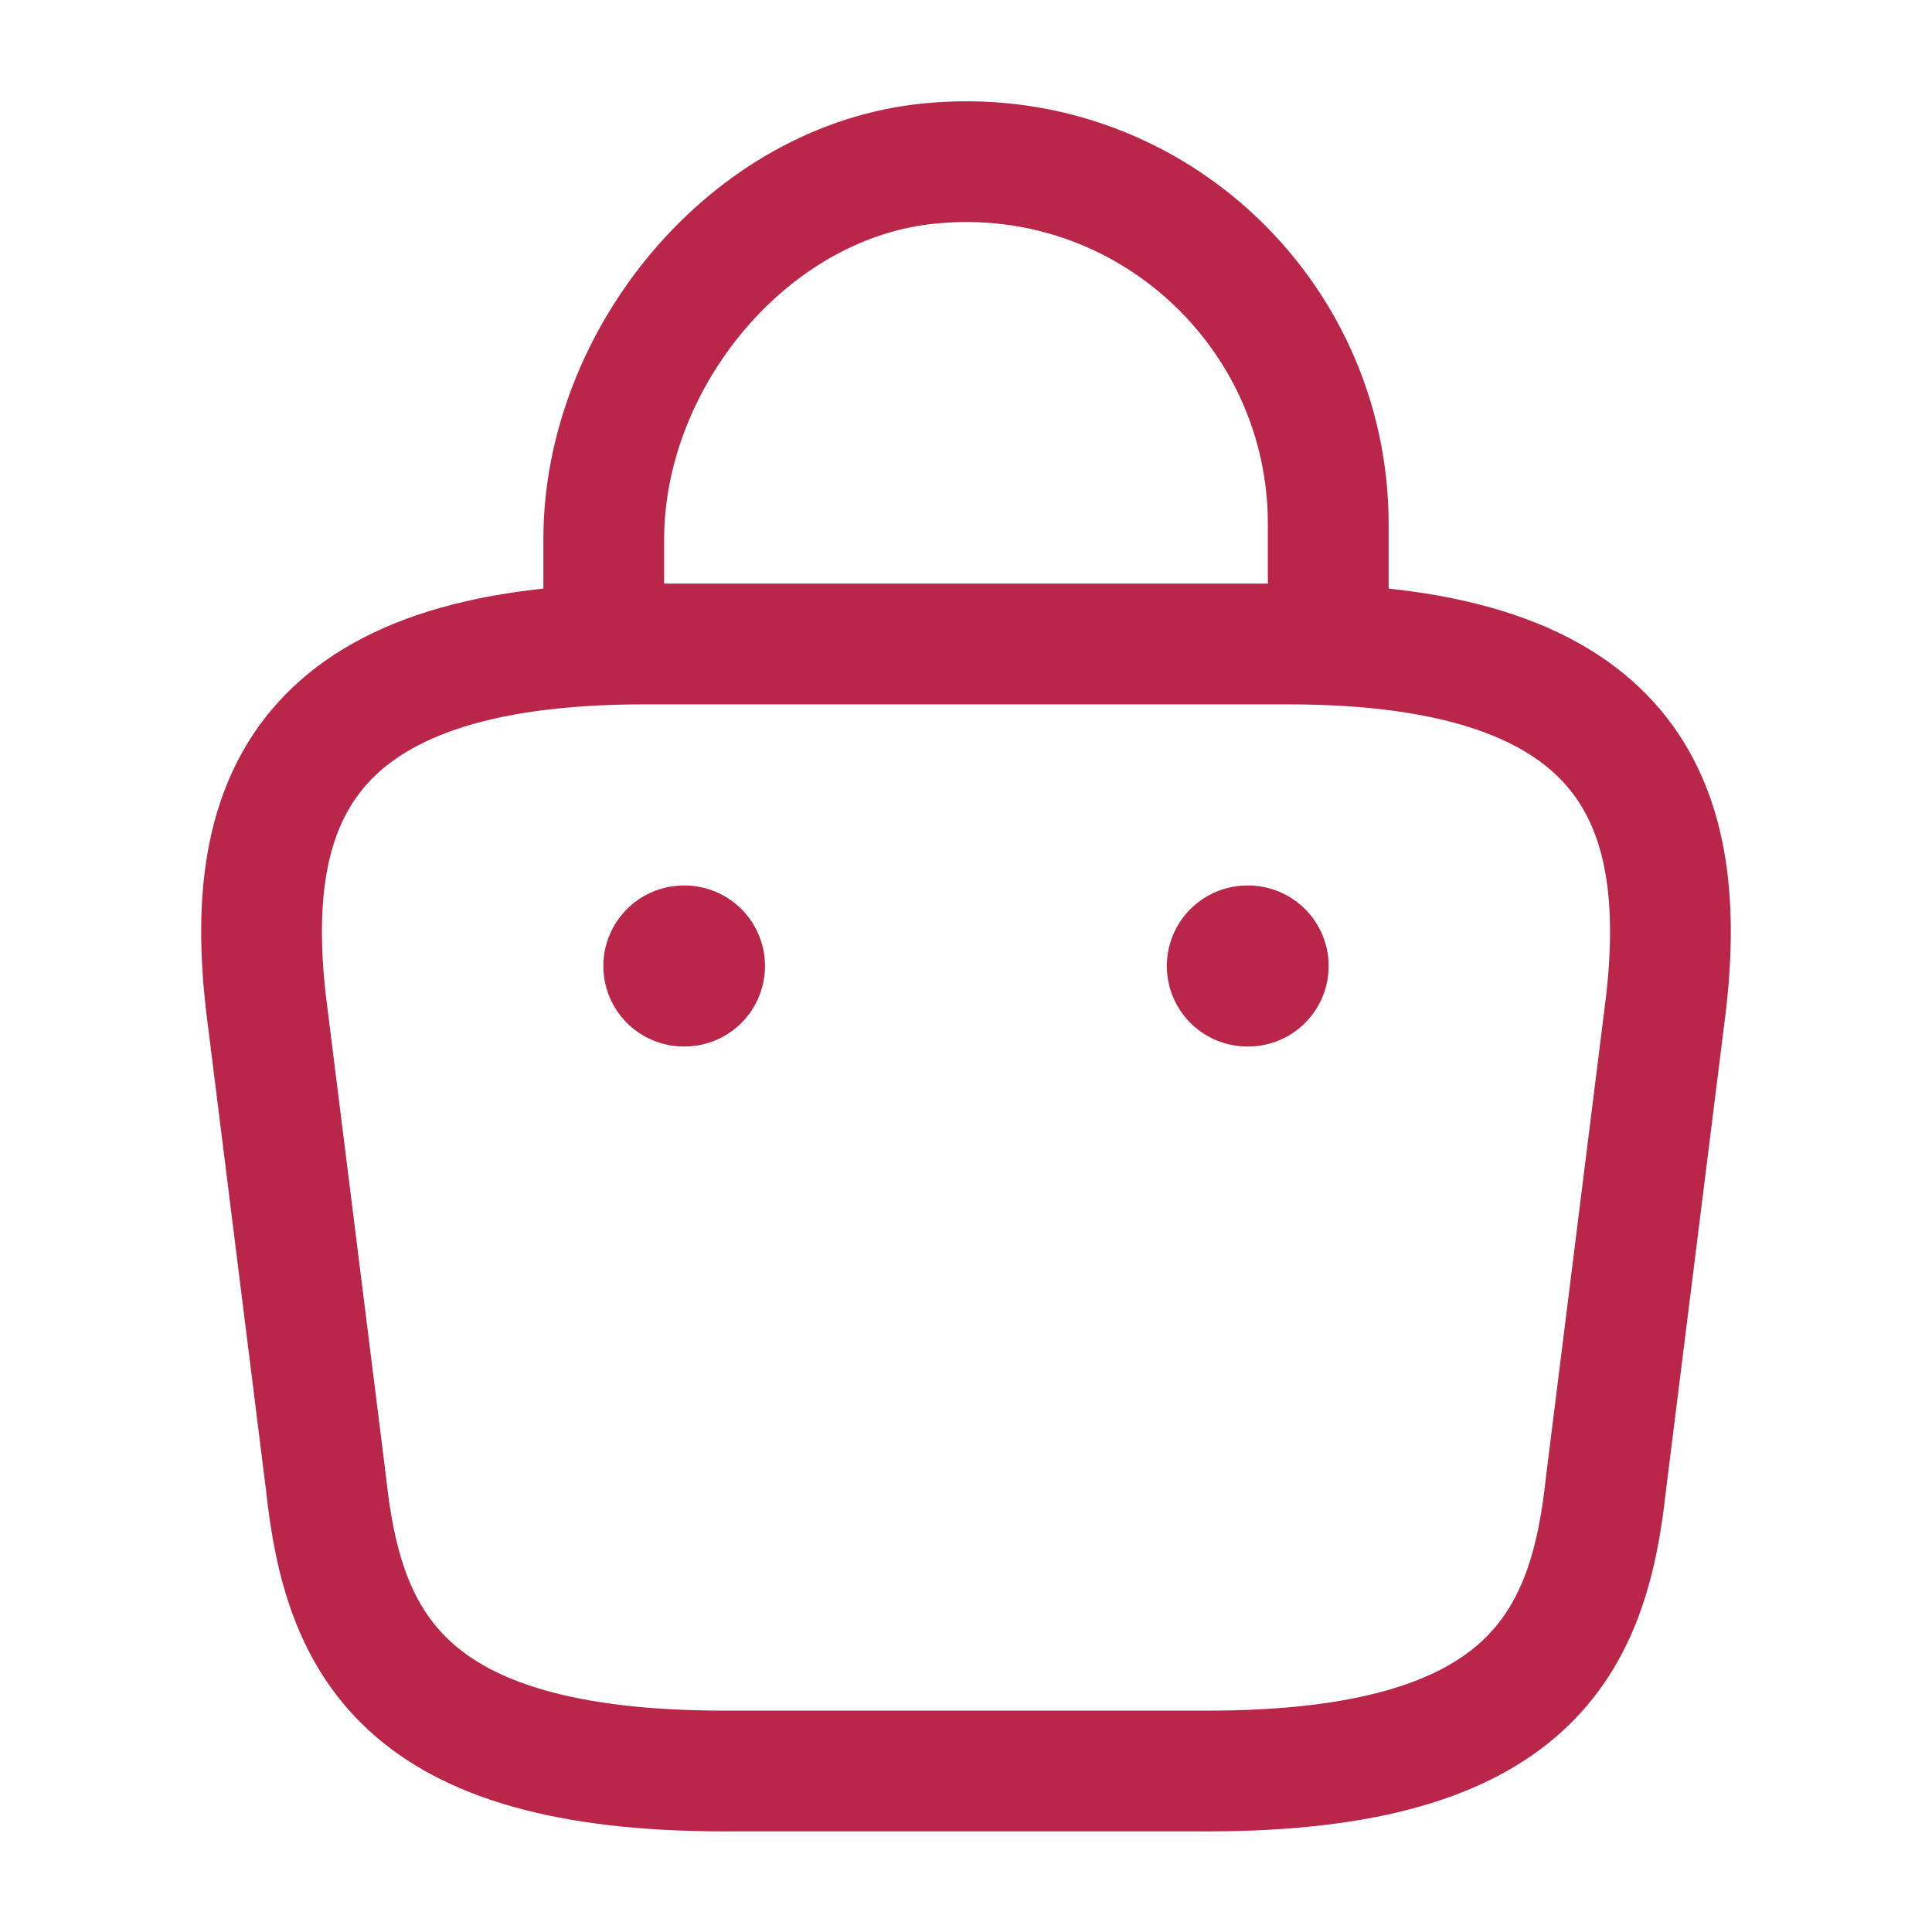
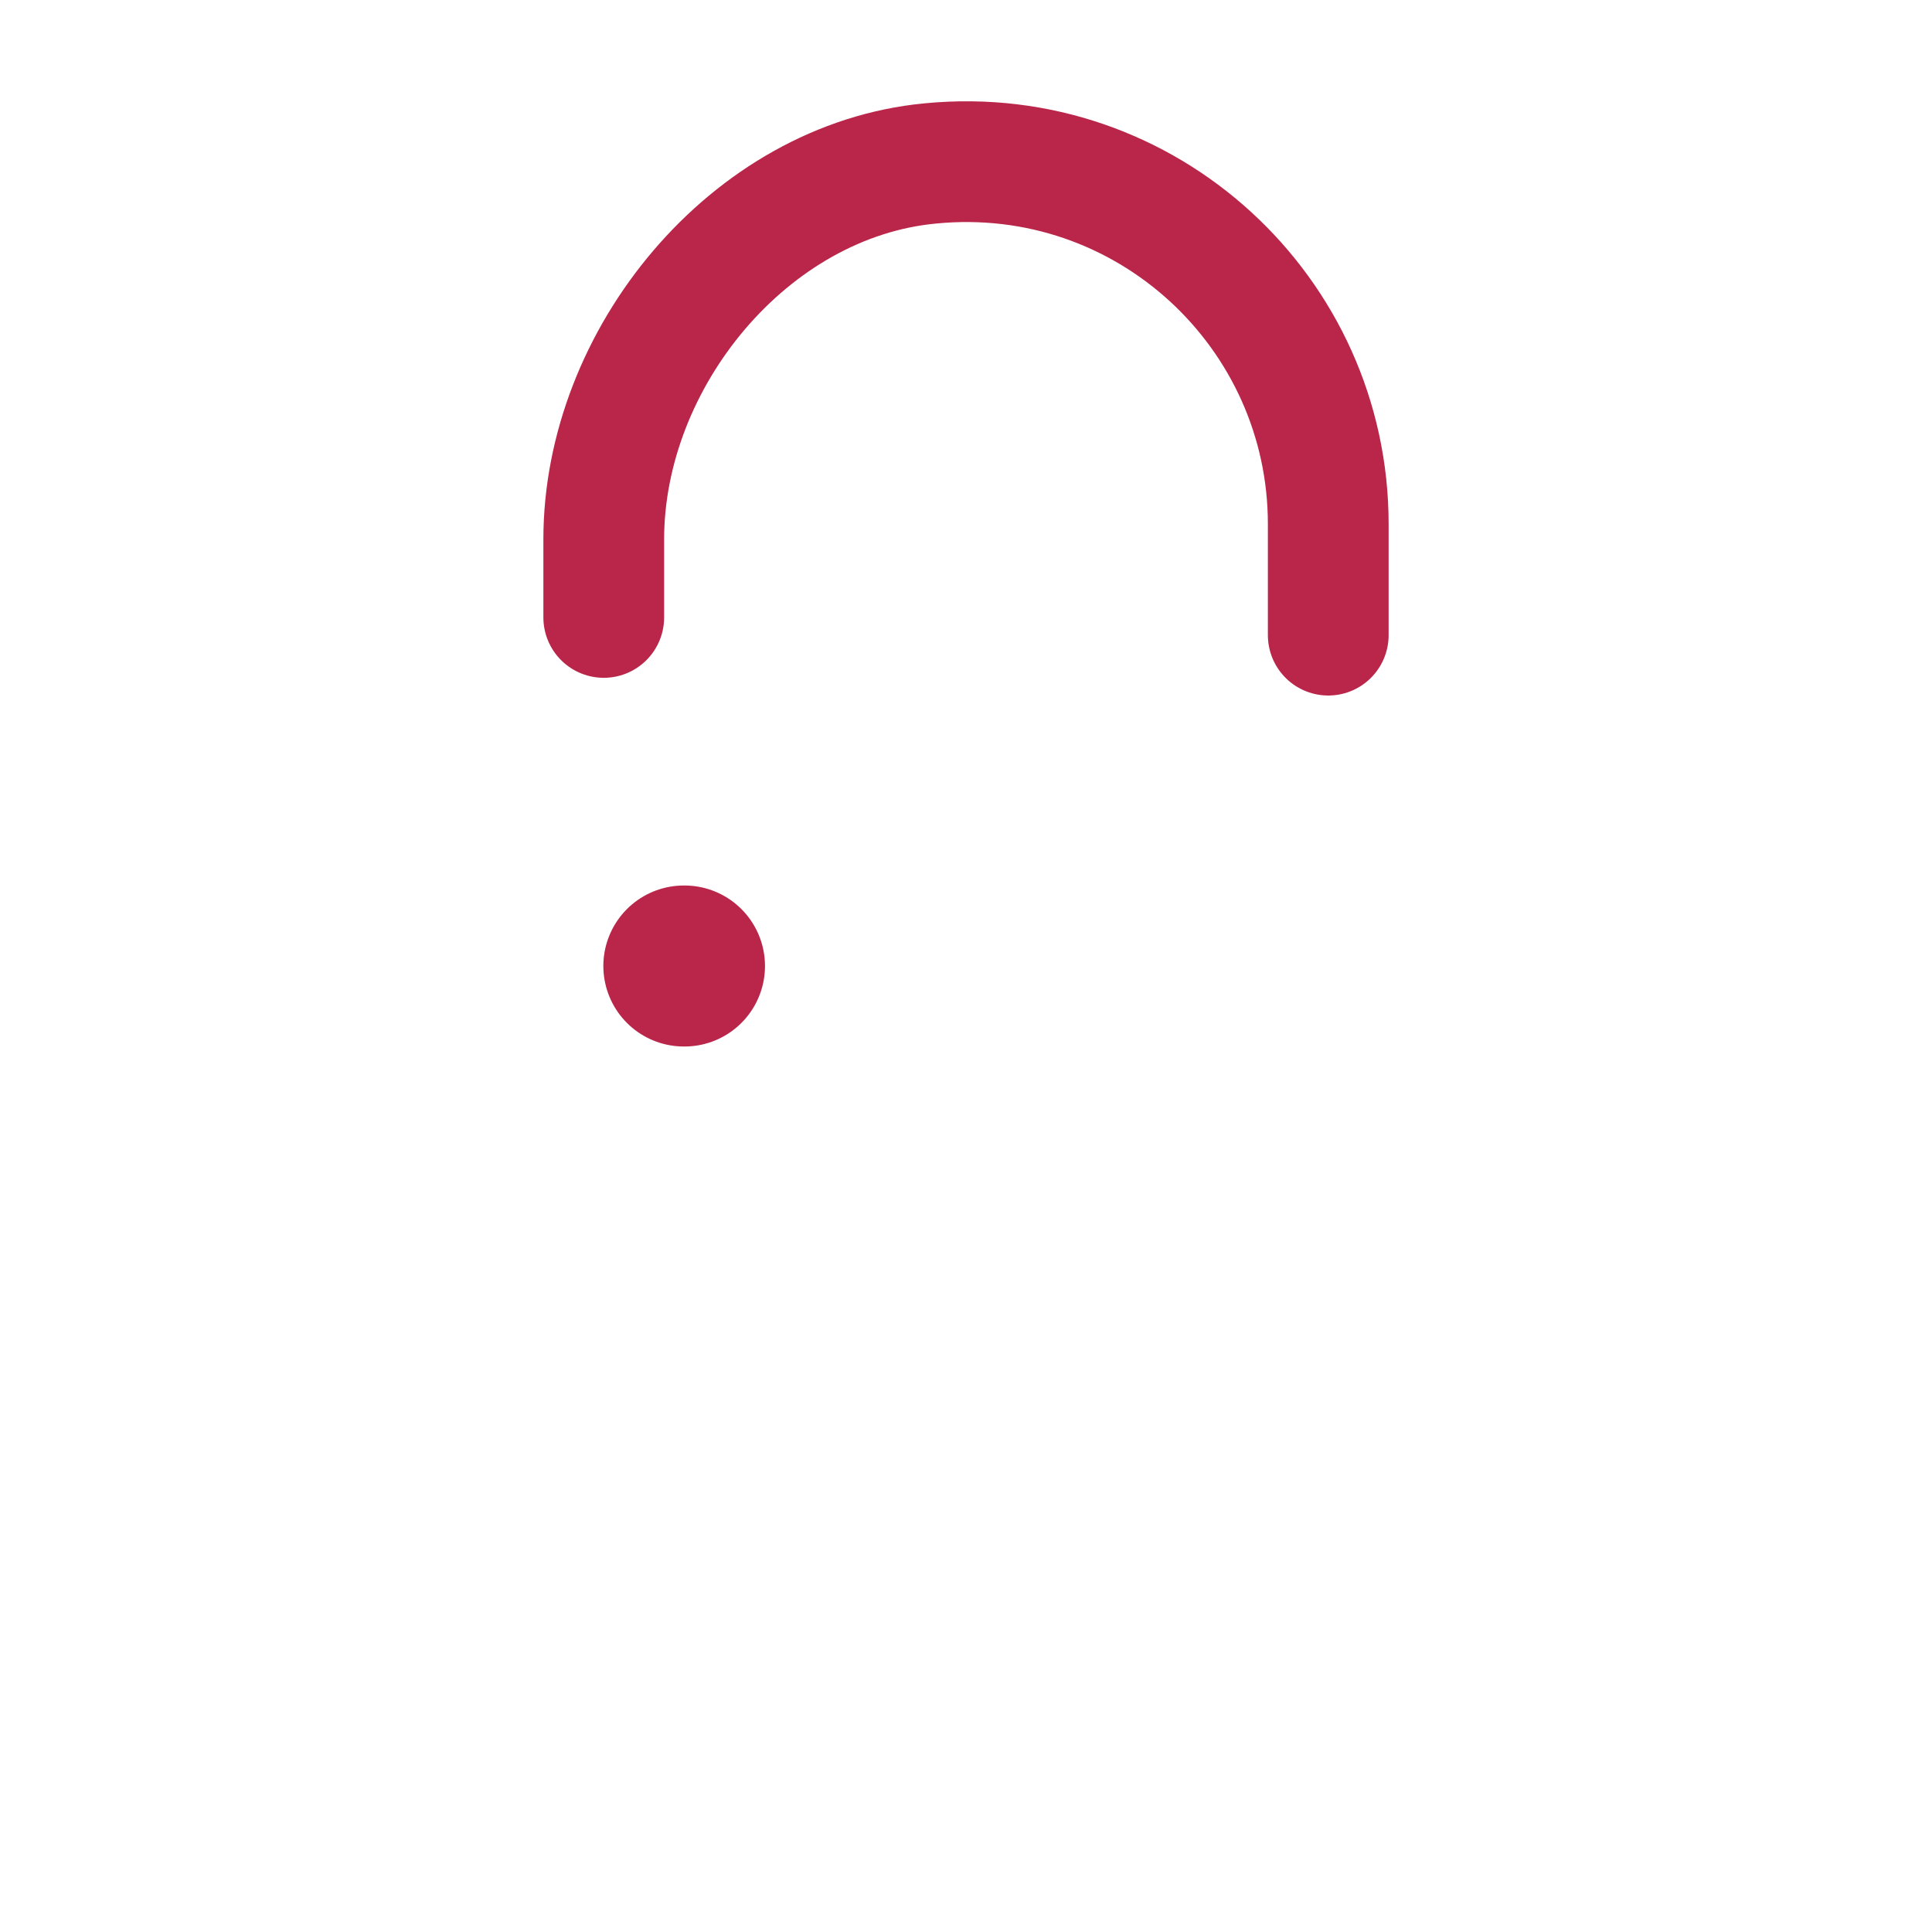
<svg xmlns="http://www.w3.org/2000/svg" width="24" height="24" viewBox="0 0 24 24" fill="none">
  <path d="M7.5 7.67V6.7C7.5 4.45 9.31 2.24 11.56 2.03C14.24 1.77 16.5 3.88 16.5 6.51V7.89" stroke="#BA264A" stroke-width="1.5" stroke-miterlimit="10" stroke-linecap="round" stroke-linejoin="round" />
-   <path d="M9 22H15C19.02 22 19.74 20.39 19.95 18.43L20.7 12.43C20.97 9.99 20.27 8 16 8H8C3.73 8 3.03 9.99 3.3 12.43L4.05 18.43C4.26 20.39 4.98 22 9 22Z" stroke="#BA264A" stroke-width="1.5" stroke-miterlimit="10" stroke-linecap="round" stroke-linejoin="round" />
-   <path d="M15.495 12H15.505" stroke="#BA264A" stroke-width="2" stroke-linecap="round" stroke-linejoin="round" />
  <path d="M8.495 12H8.503" stroke="#BA264A" stroke-width="2" stroke-linecap="round" stroke-linejoin="round" />
</svg>